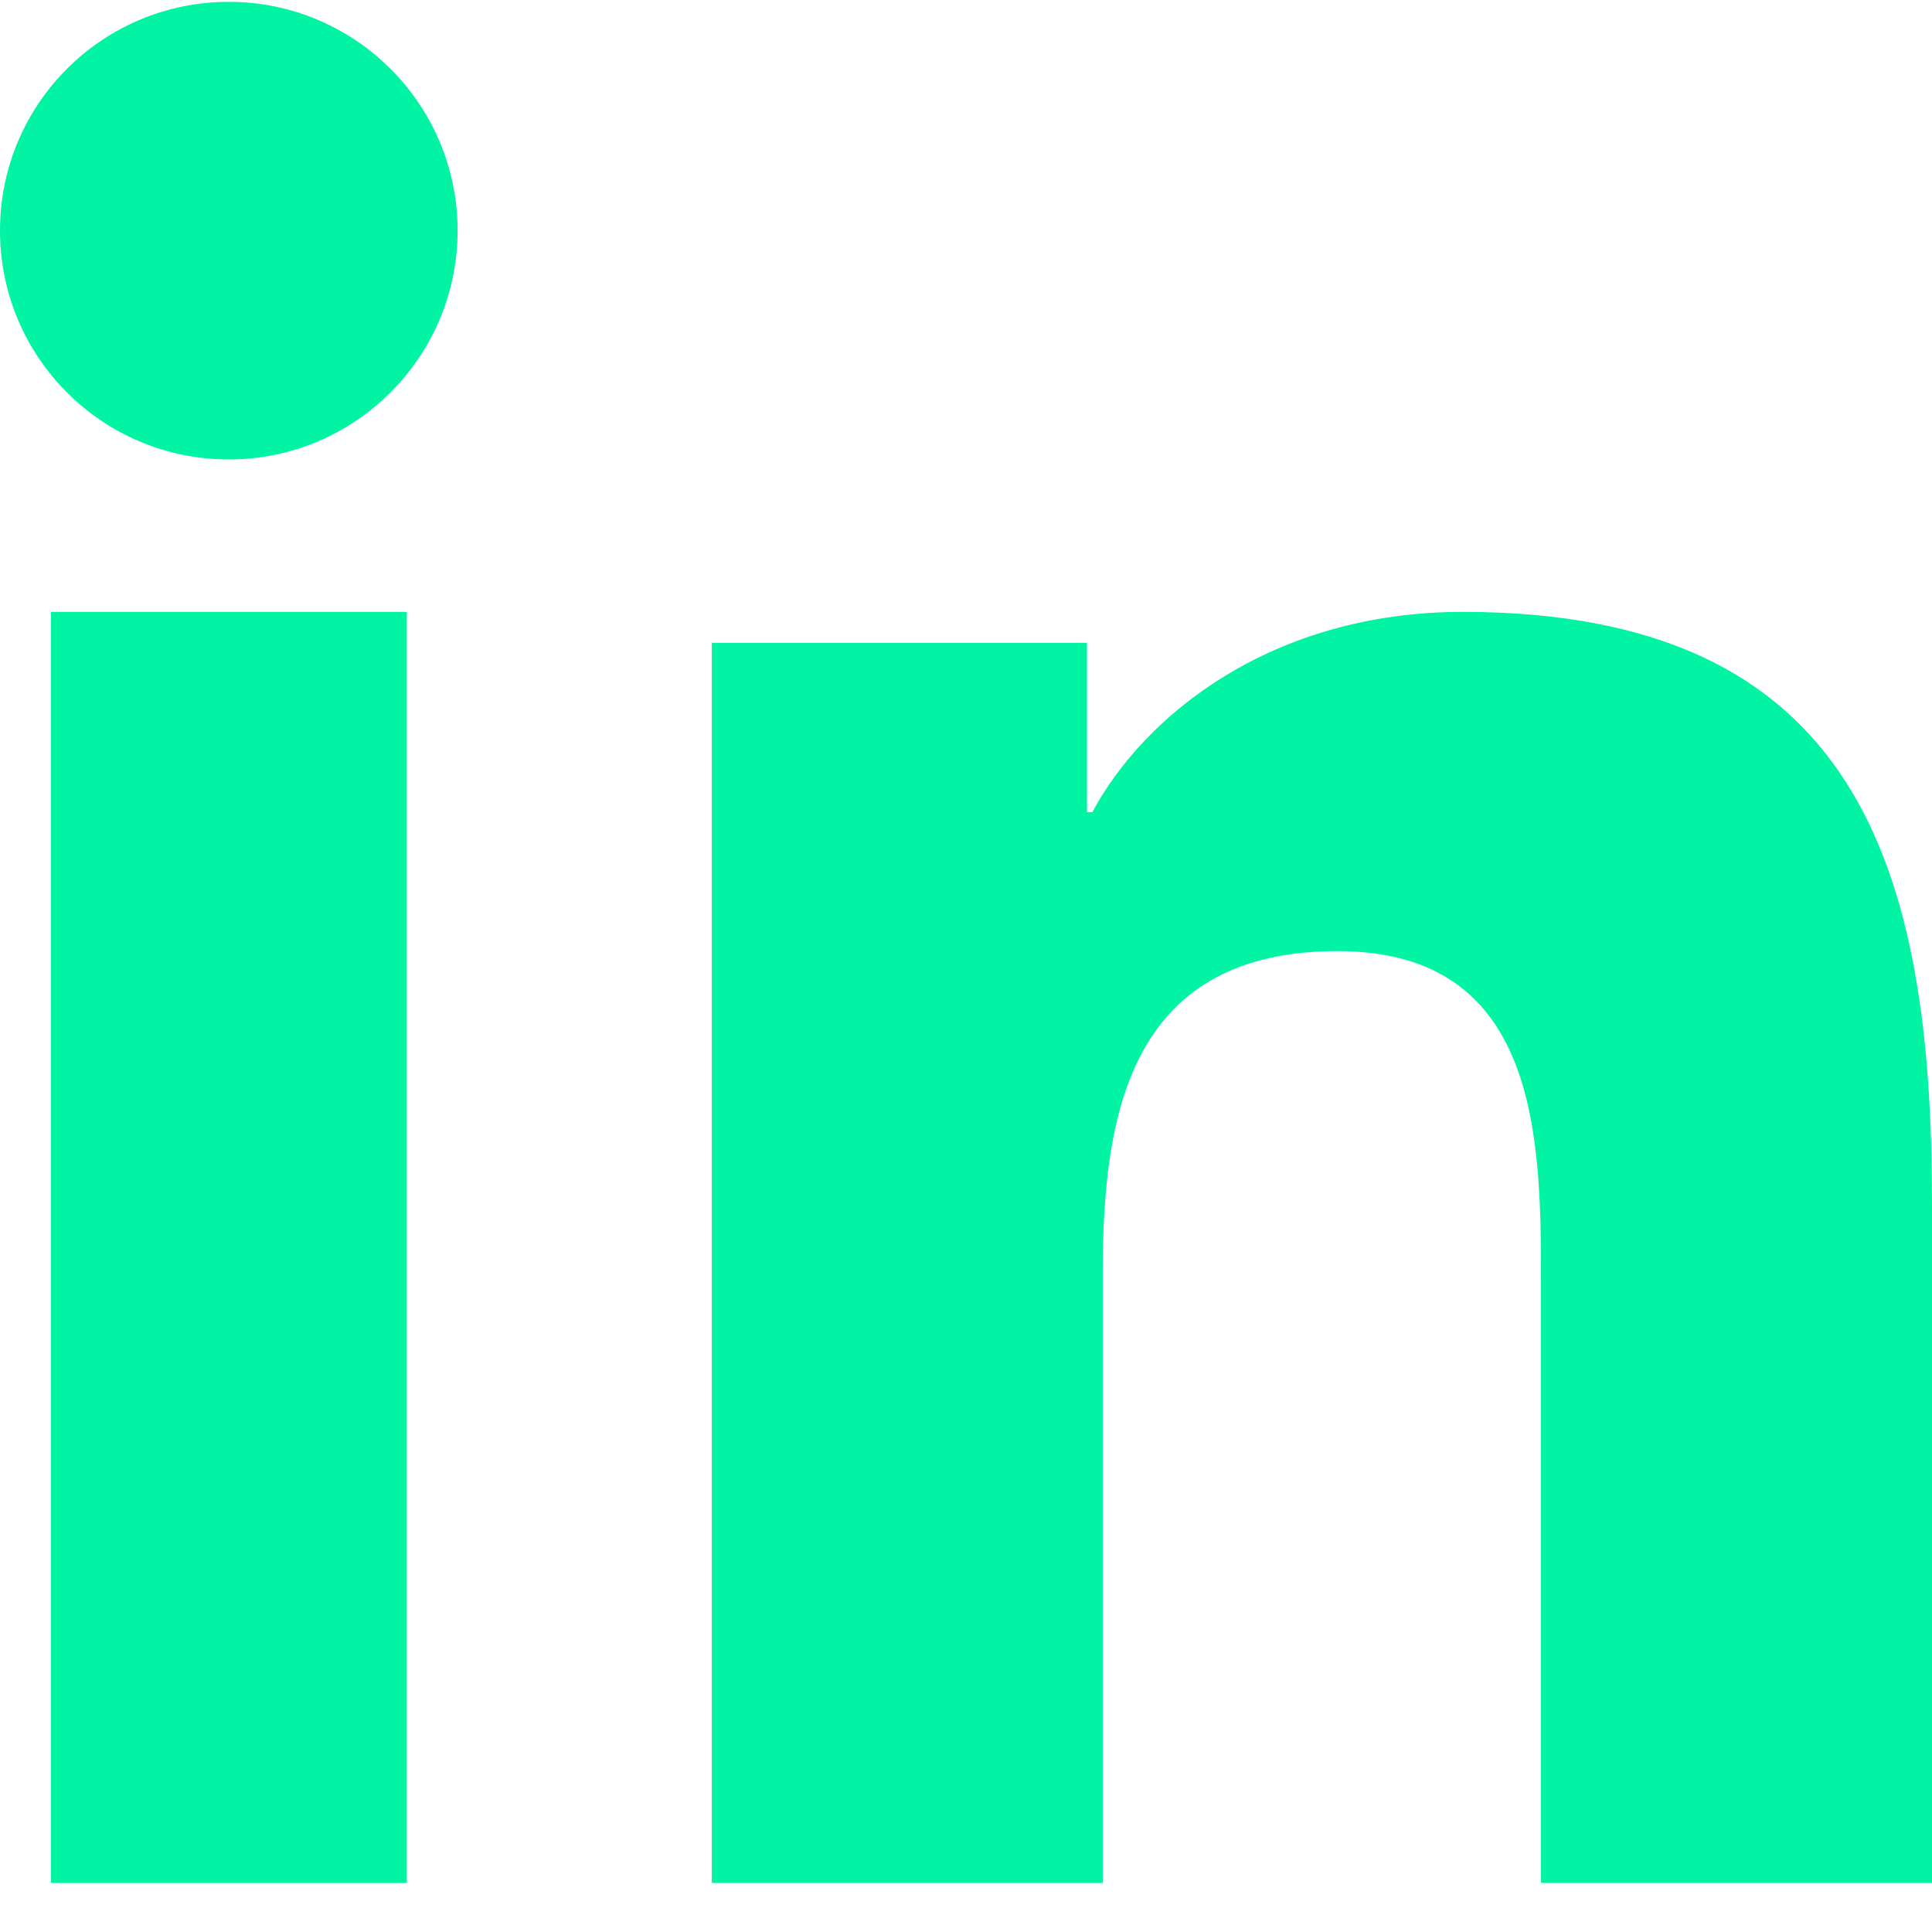
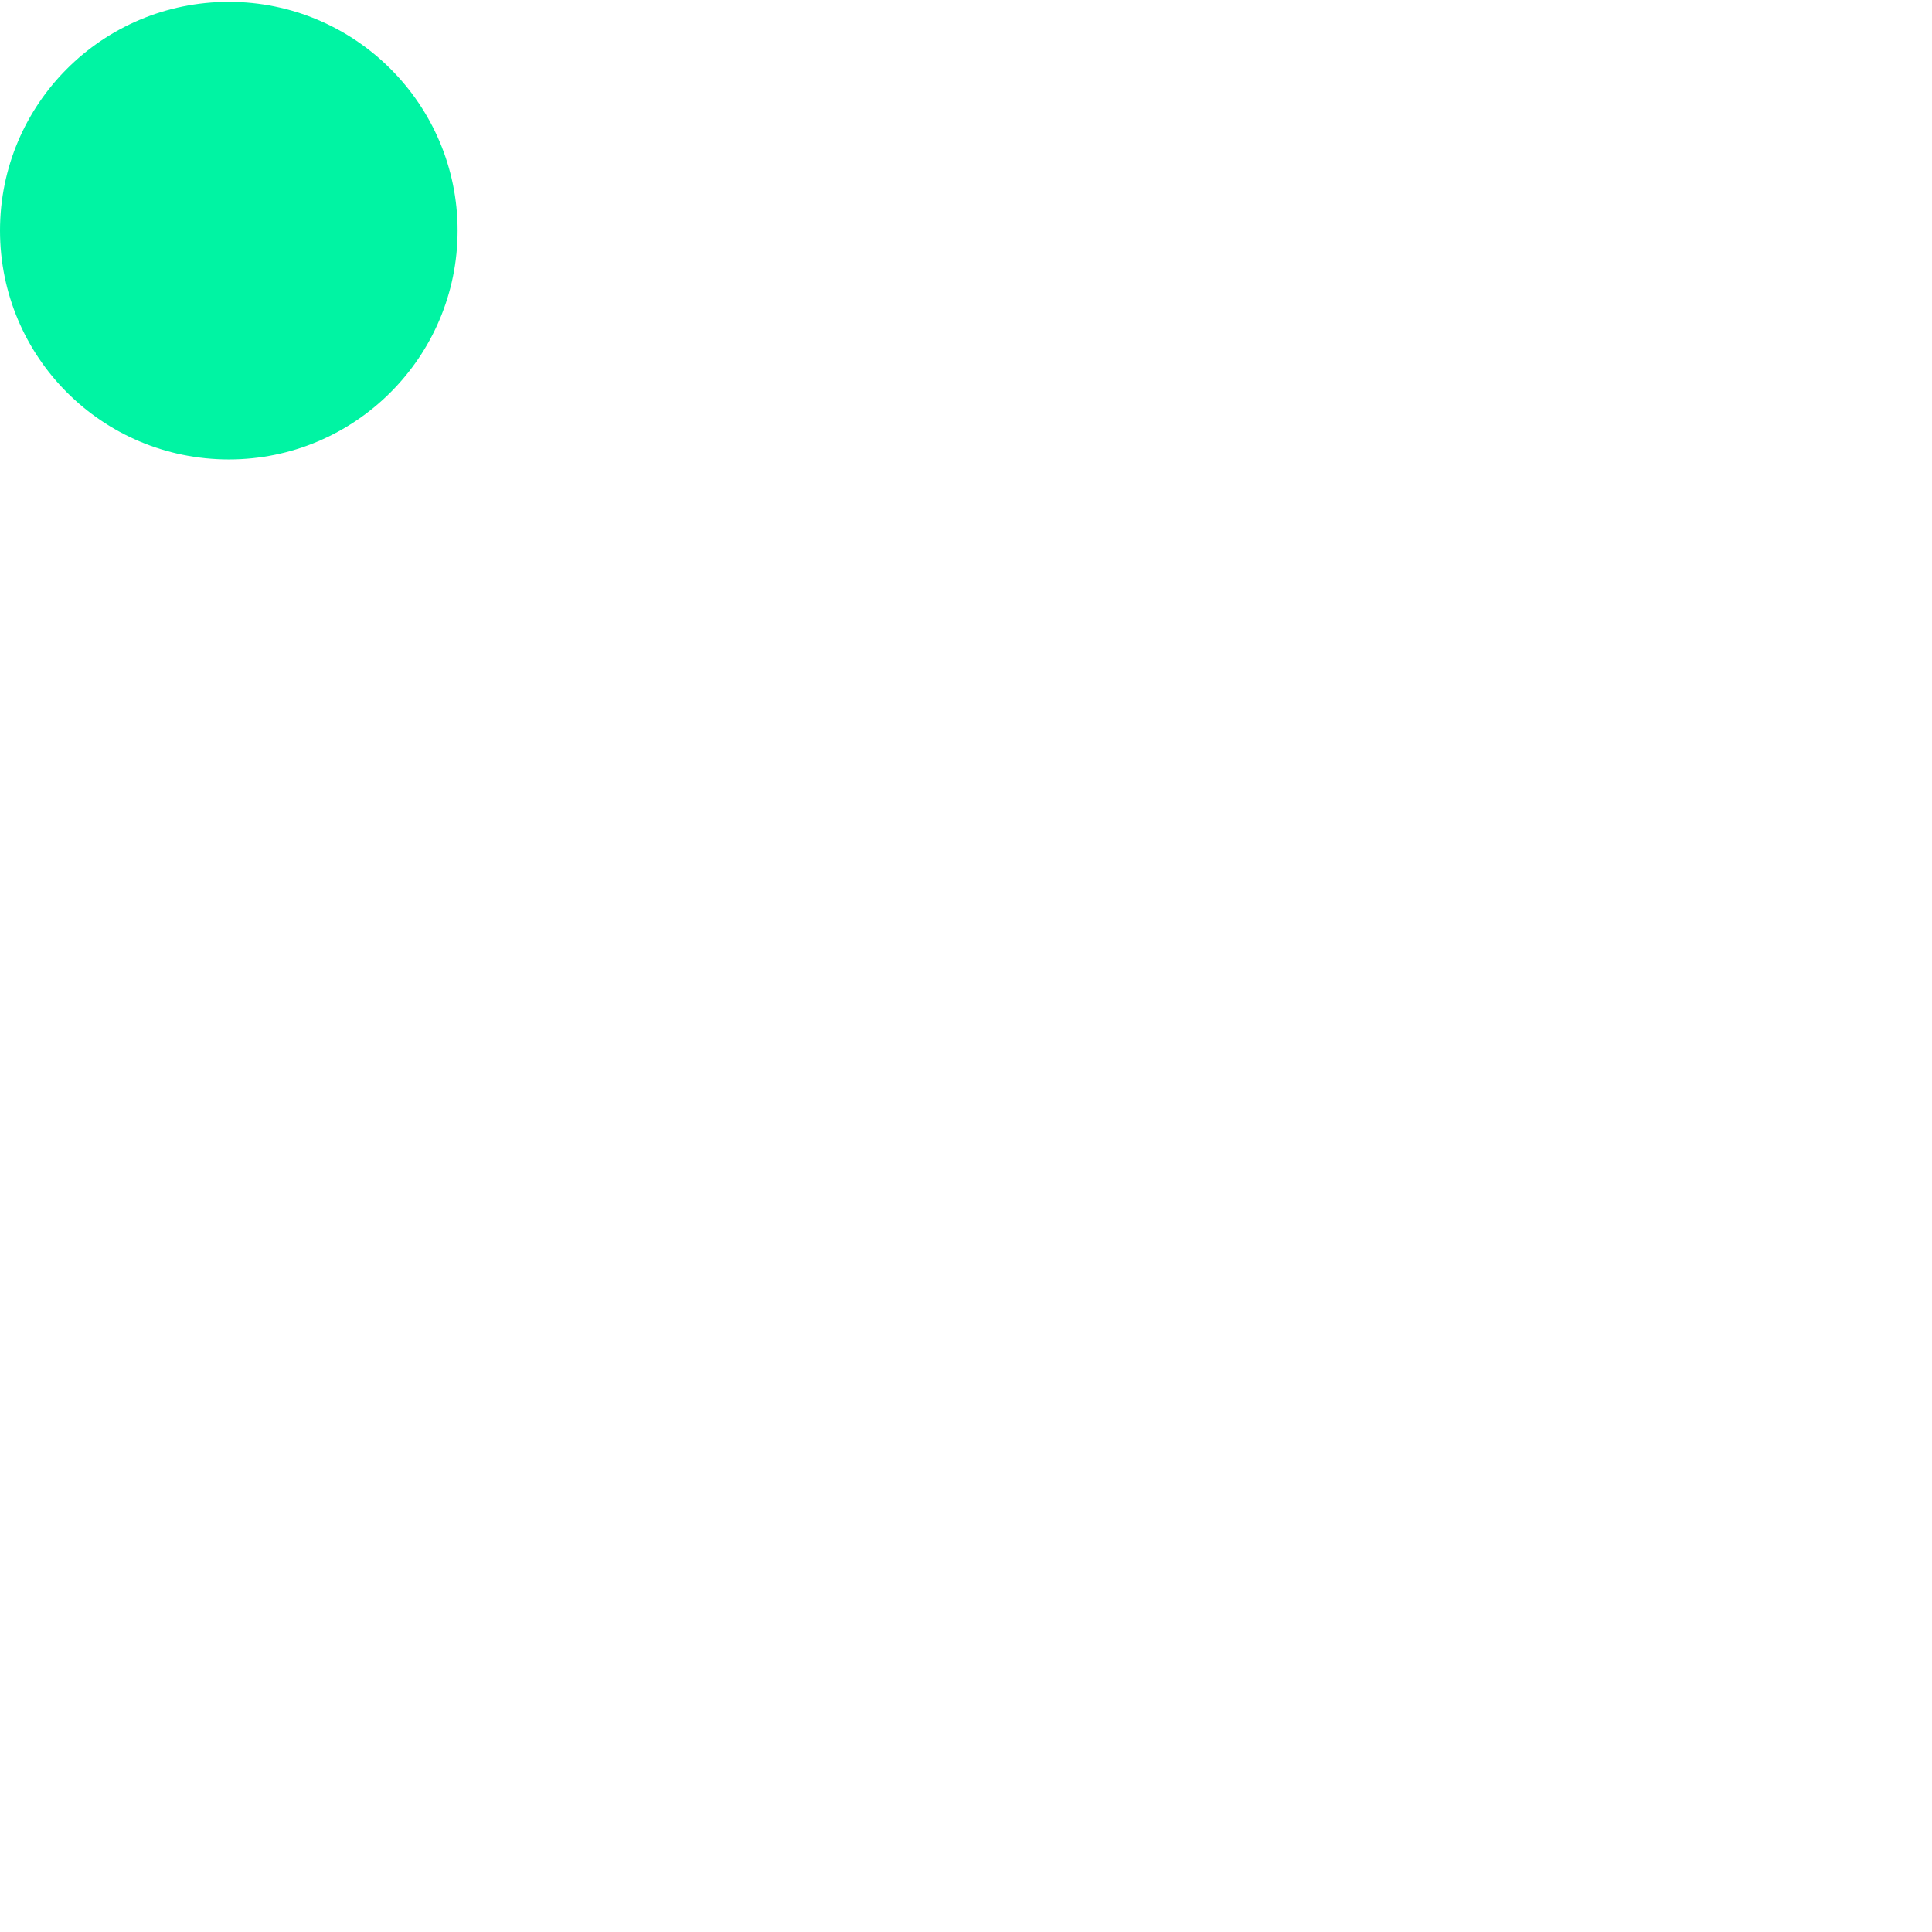
<svg xmlns="http://www.w3.org/2000/svg" width="21" height="21" viewBox="0 0 21 21">
  <g fill="#00F4A3" fill-rule="evenodd" transform="translate(0 .02)">
-     <path d="M21,20.447 L16.75,20.447 L16.75,13.892 C16.75,12.328 16.719,10.318 14.539,10.318 C12.325,10.318 11.987,12.02 11.987,13.778 L11.987,20.447 L7.737,20.447 L7.737,6.967 L11.815,6.967 L11.815,8.808 L11.873,8.808 C12.441,7.749 13.829,6.631 15.899,6.631 C20.205,6.631 21,9.423 21,13.054 L21,20.447 Z" />
-     <polygon points=".554 20.447 4.422 20.447 4.422 6.631 .554 6.631" />
    <path d="M2.488,4.974 C1.11,4.974 -4.4408921e-16,3.86 -4.4408921e-16,2.486 C-4.4408921e-16,1.114 1.11,0 2.488,0 C3.858,0 4.974,1.114 4.974,2.486 C4.974,3.86 3.858,4.974 2.488,4.974 Z" />
  </g>
</svg>